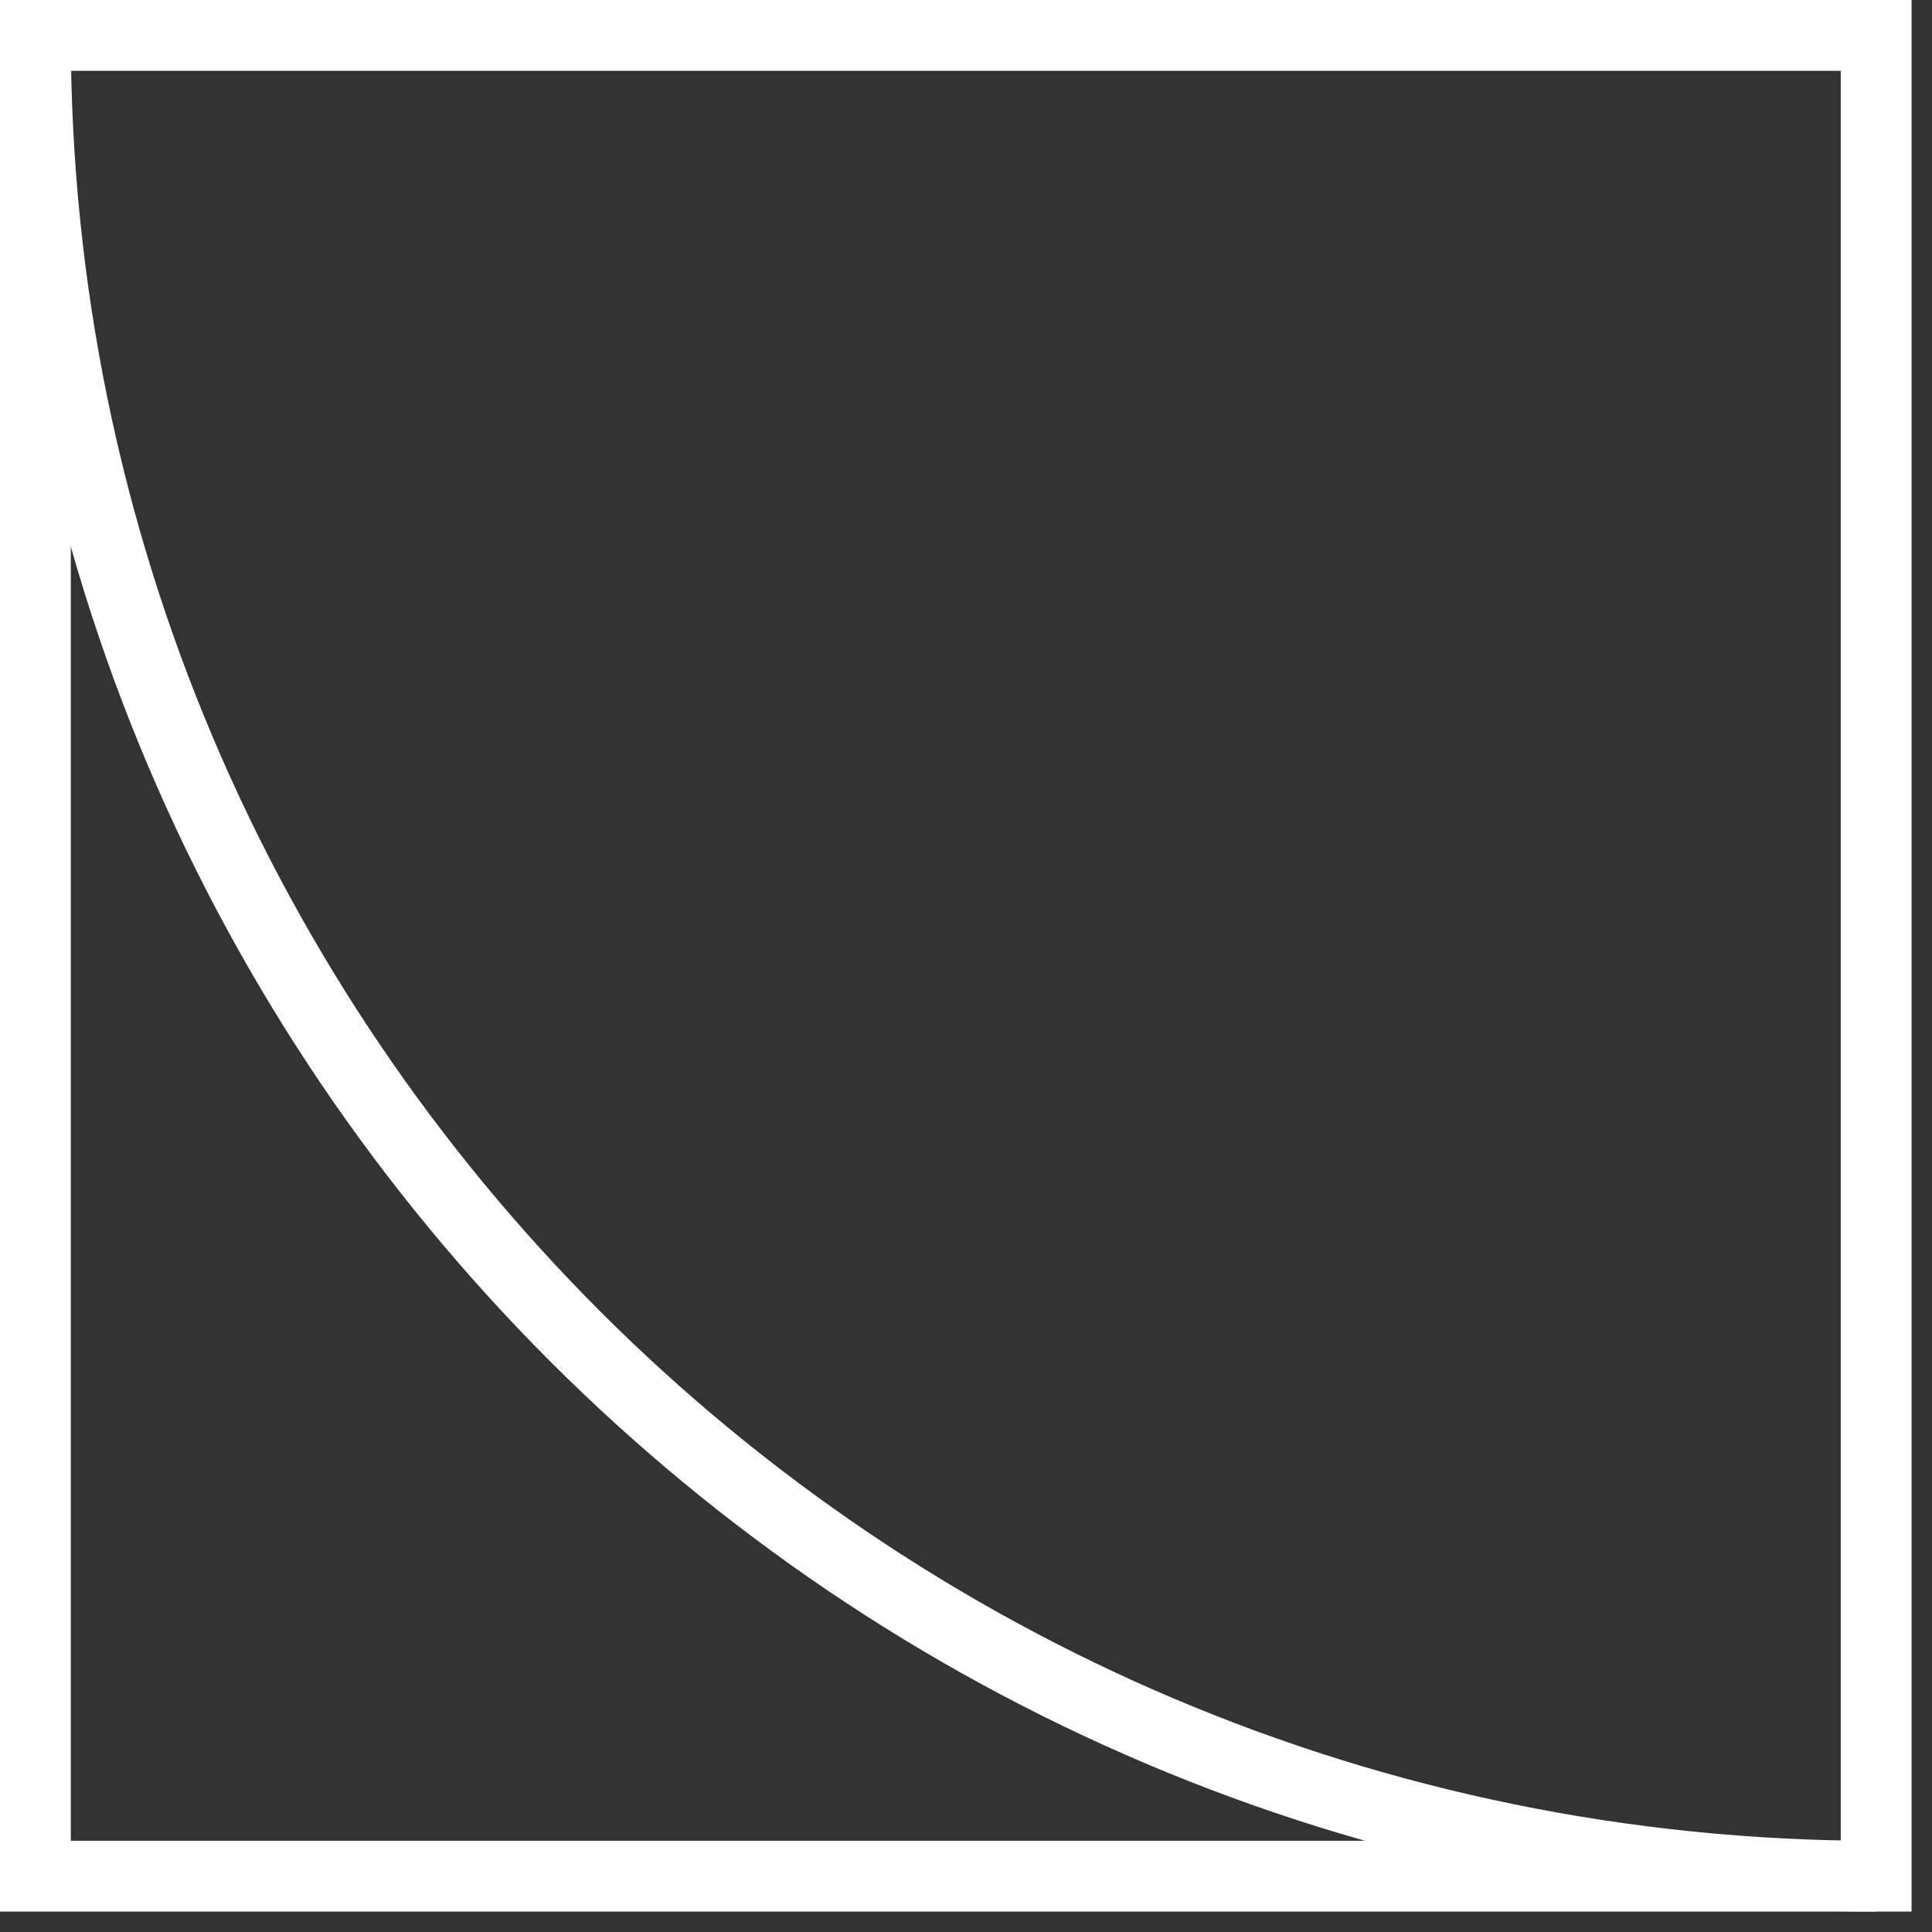
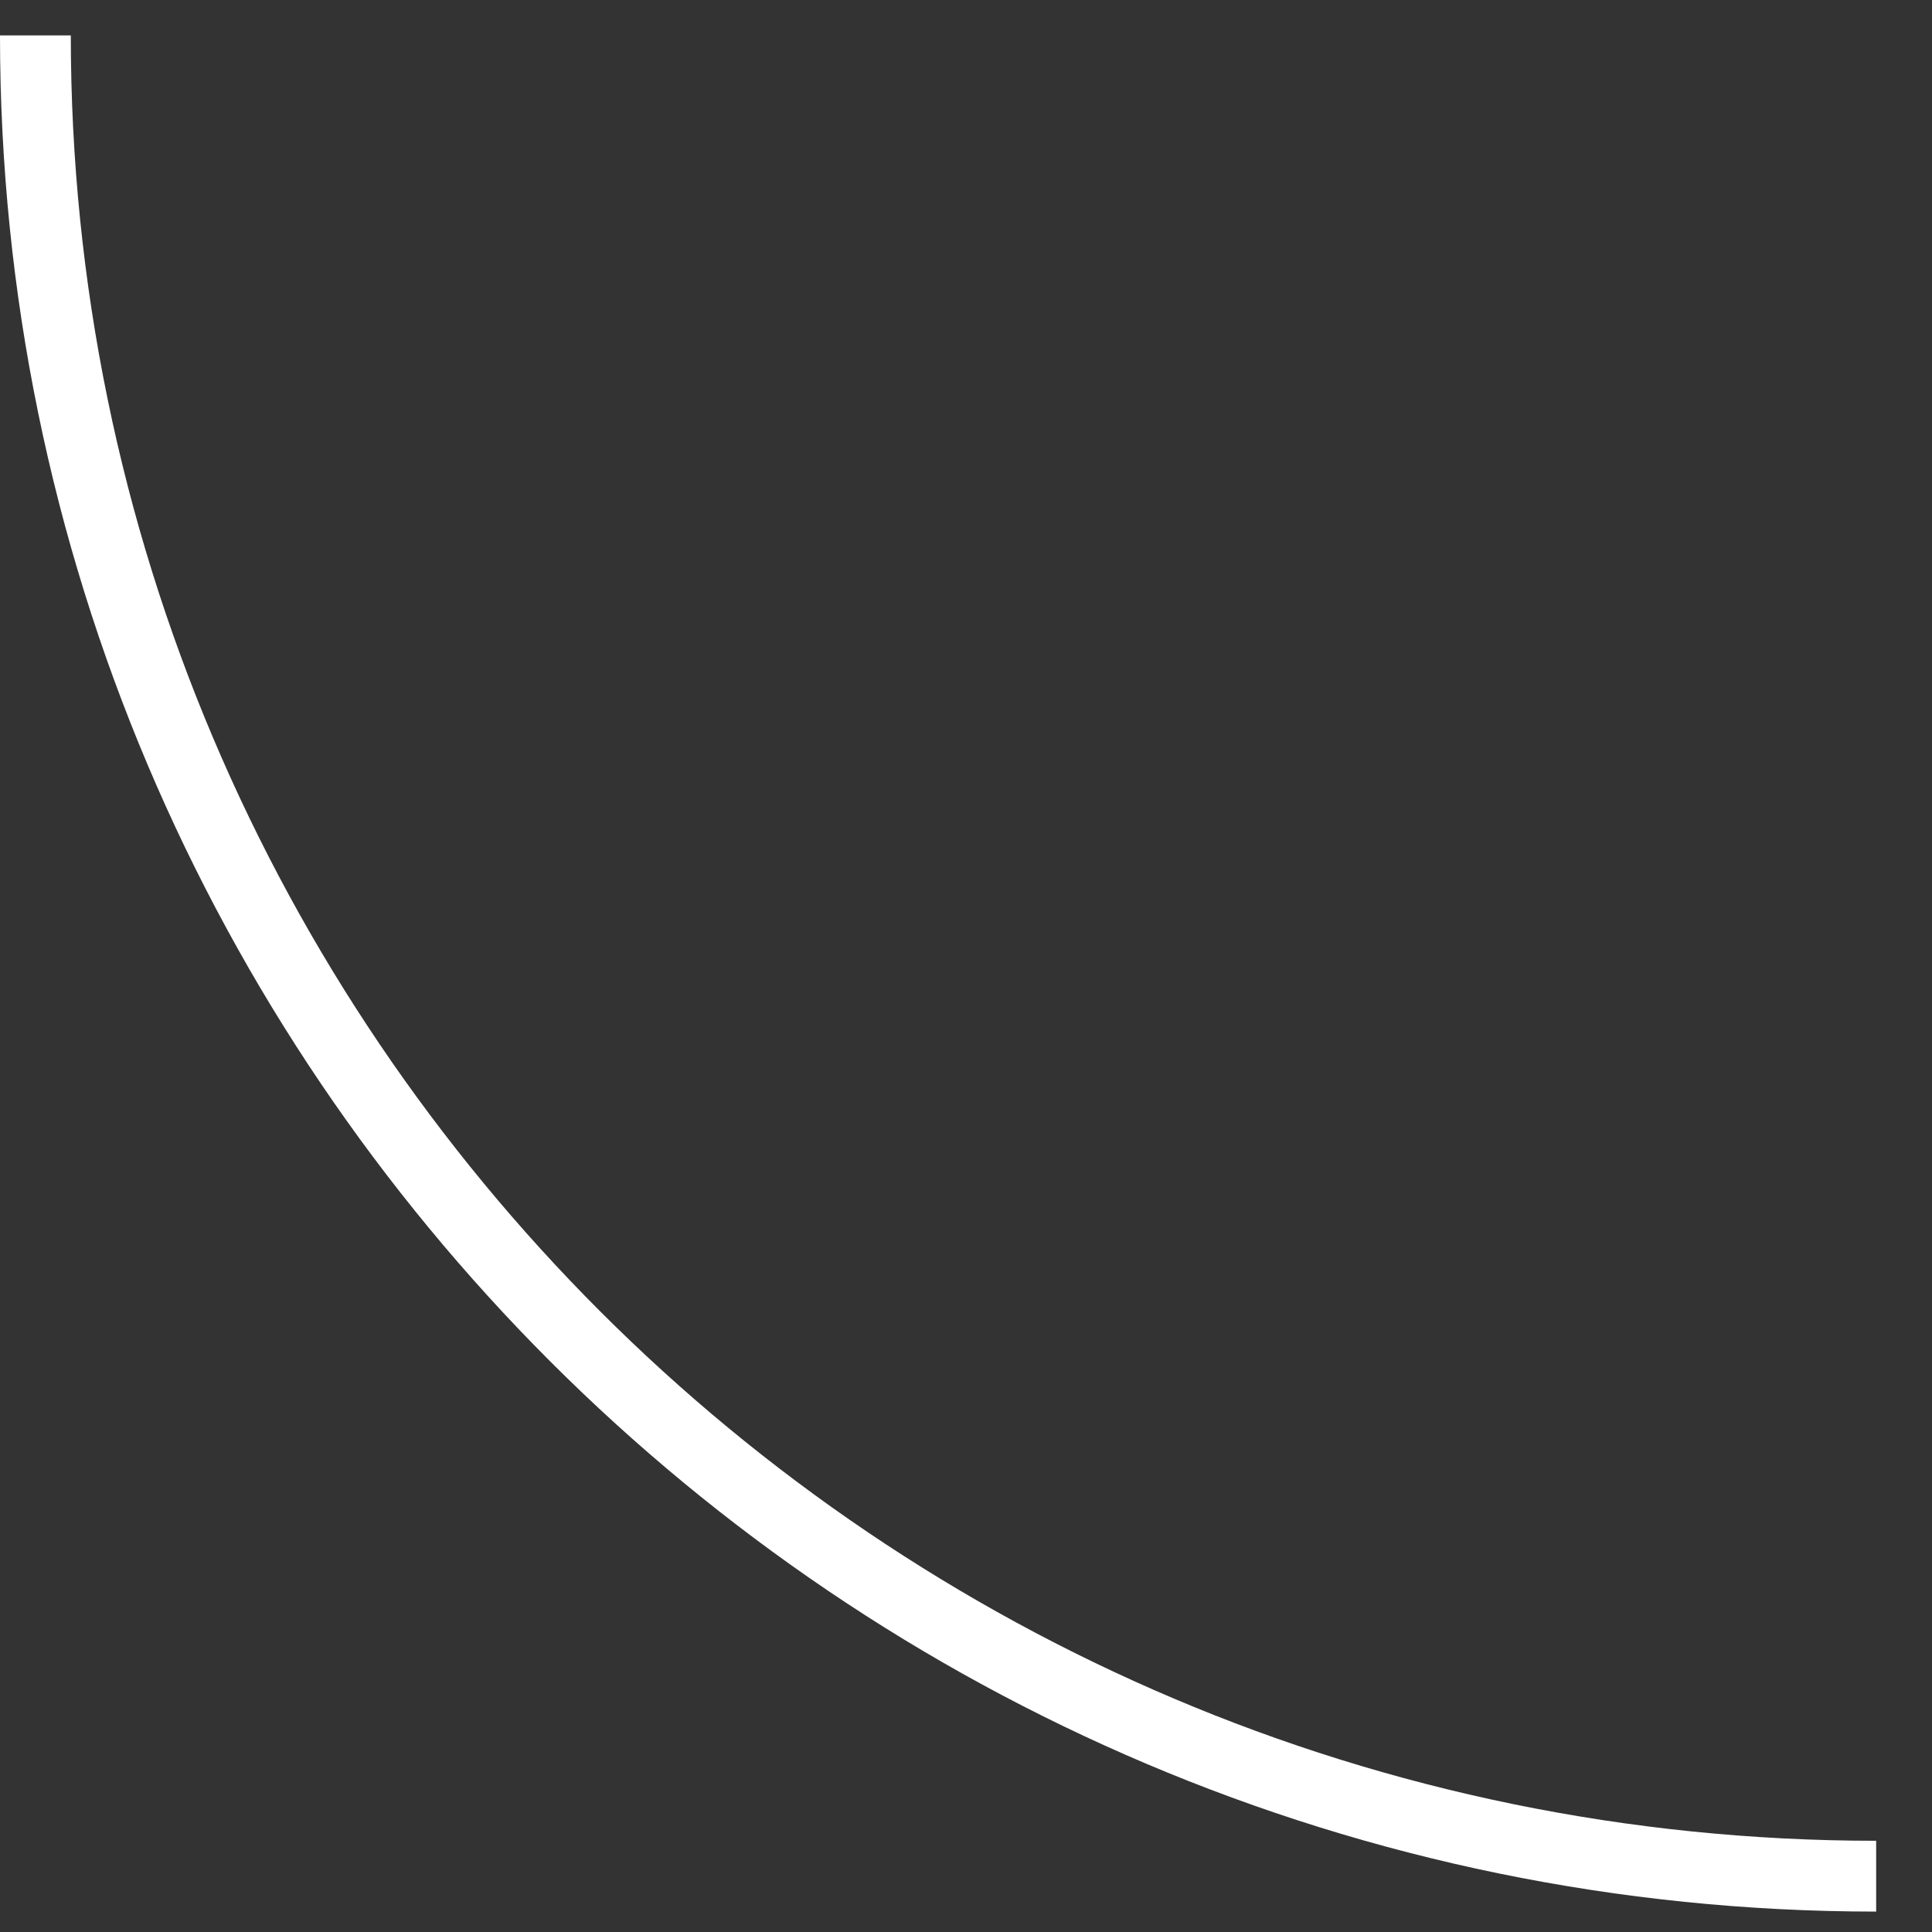
<svg xmlns="http://www.w3.org/2000/svg" fill="none" height="100%" overflow="visible" preserveAspectRatio="none" style="display: block;" viewBox="0 0 51 51" width="100%">
  <rect x="0" y="0" width="51" height="51" fill="#333333" stroke="none" />
  <g id="Group">
-     <path d="M50.461 50.461H0V0H50.461V50.461ZM1.869 48.592H48.592V1.869H1.869V48.592Z" fill="white" id="Vector" />
    <path d="M49.526 50.461C22.221 50.461 -0 28.24 -0 0.934H1.869C1.869 27.212 23.249 48.592 49.526 48.592V50.461Z" fill="white" id="Vector_2" />
  </g>
</svg>